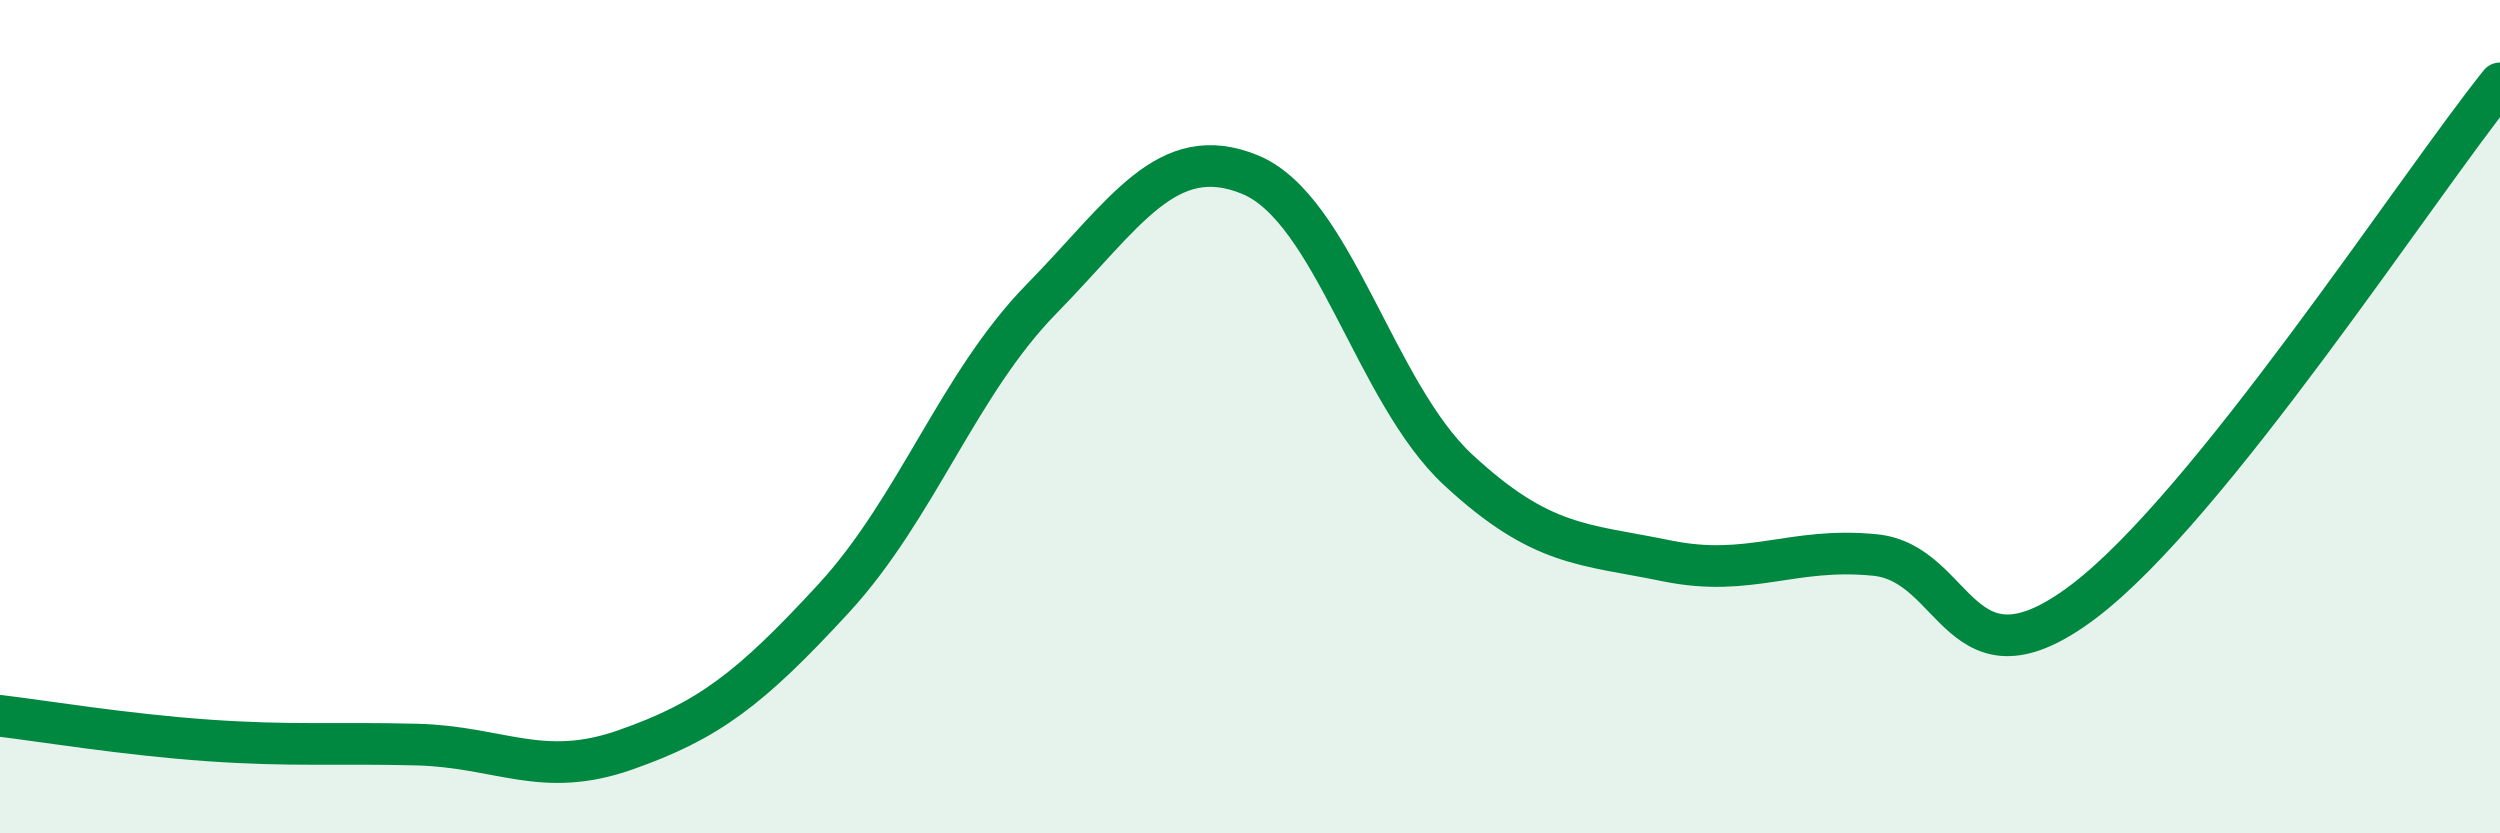
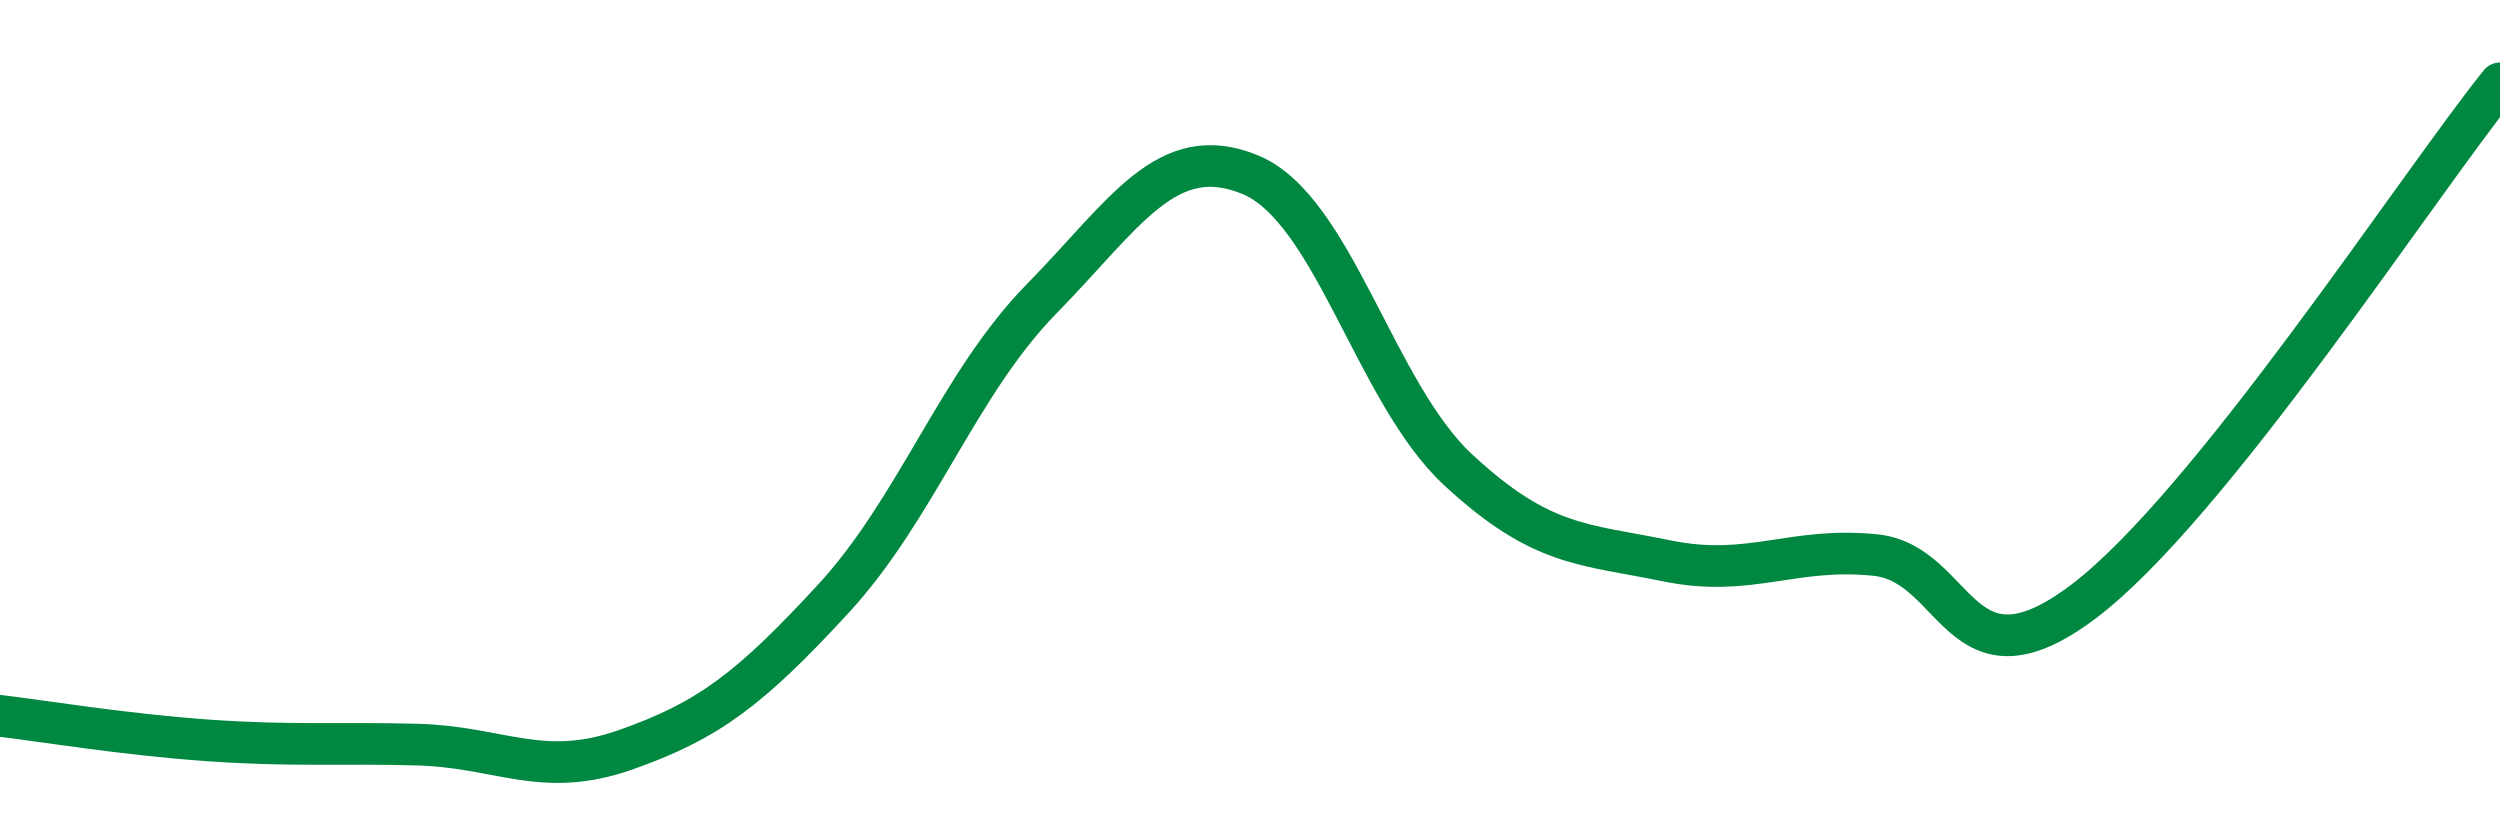
<svg xmlns="http://www.w3.org/2000/svg" width="60" height="20" viewBox="0 0 60 20">
-   <path d="M 0,17.18 C 1,17.3 3,17.63 5,17.77 C 7,17.91 8,17.82 10,17.87 C 12,17.92 13,18.7 15,18 C 17,17.3 18,16.54 20,14.37 C 22,12.2 23,9.21 25,7.17 C 27,5.13 28,3.37 30,4.19 C 32,5.01 33,9.43 35,11.28 C 37,13.13 38,13.05 40,13.46 C 42,13.87 43,13.12 45,13.32 C 47,13.52 47,16.7 50,14.44 C 53,12.18 58,4.49 60,2L60 20L0 20Z" fill="#008740" opacity="0.1" stroke-linecap="round" stroke-linejoin="round" />
  <path d="M 0,17.18 C 1,17.3 3,17.63 5,17.77 C 7,17.91 8,17.82 10,17.87 C 12,17.92 13,18.7 15,18 C 17,17.3 18,16.54 20,14.37 C 22,12.2 23,9.21 25,7.17 C 27,5.13 28,3.37 30,4.19 C 32,5.01 33,9.43 35,11.28 C 37,13.13 38,13.05 40,13.46 C 42,13.87 43,13.12 45,13.32 C 47,13.52 47,16.7 50,14.44 C 53,12.18 58,4.49 60,2" stroke="#008740" stroke-width="1" fill="none" stroke-linecap="round" stroke-linejoin="round" />
</svg>